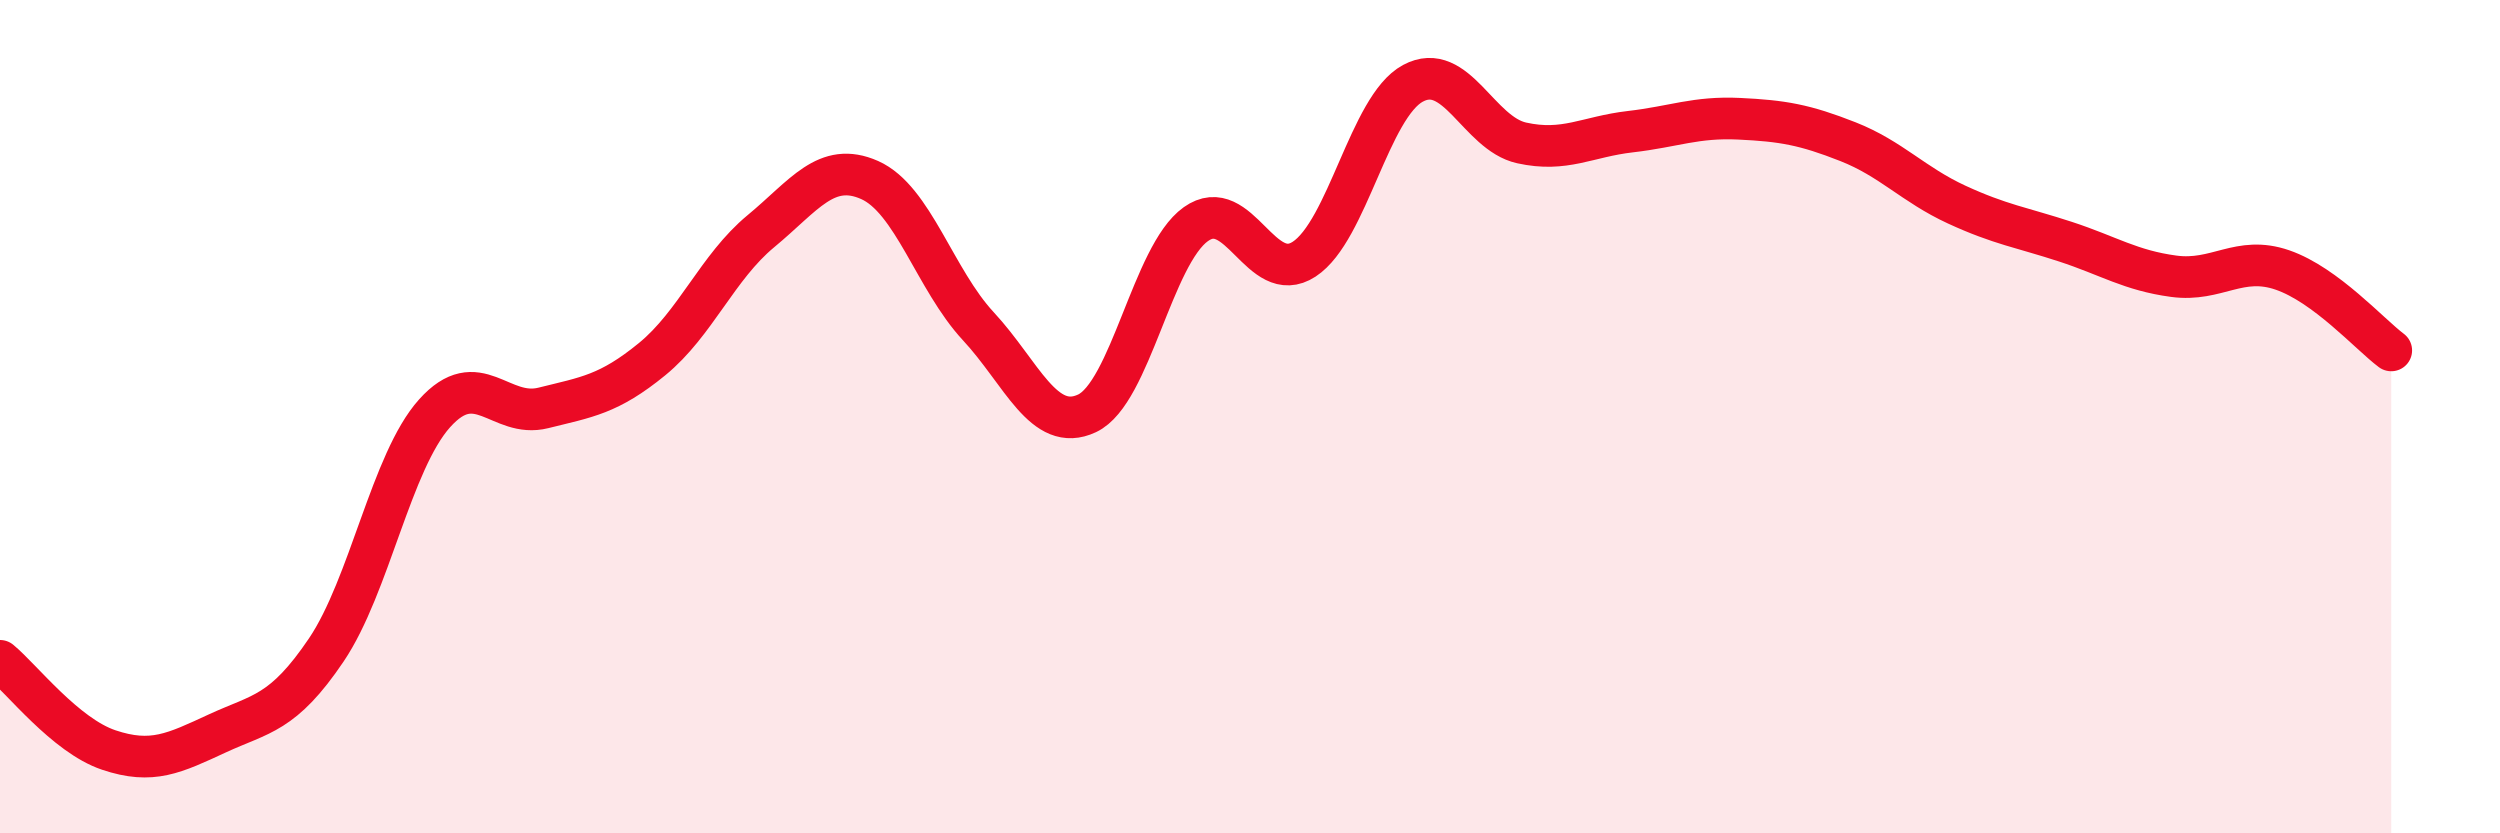
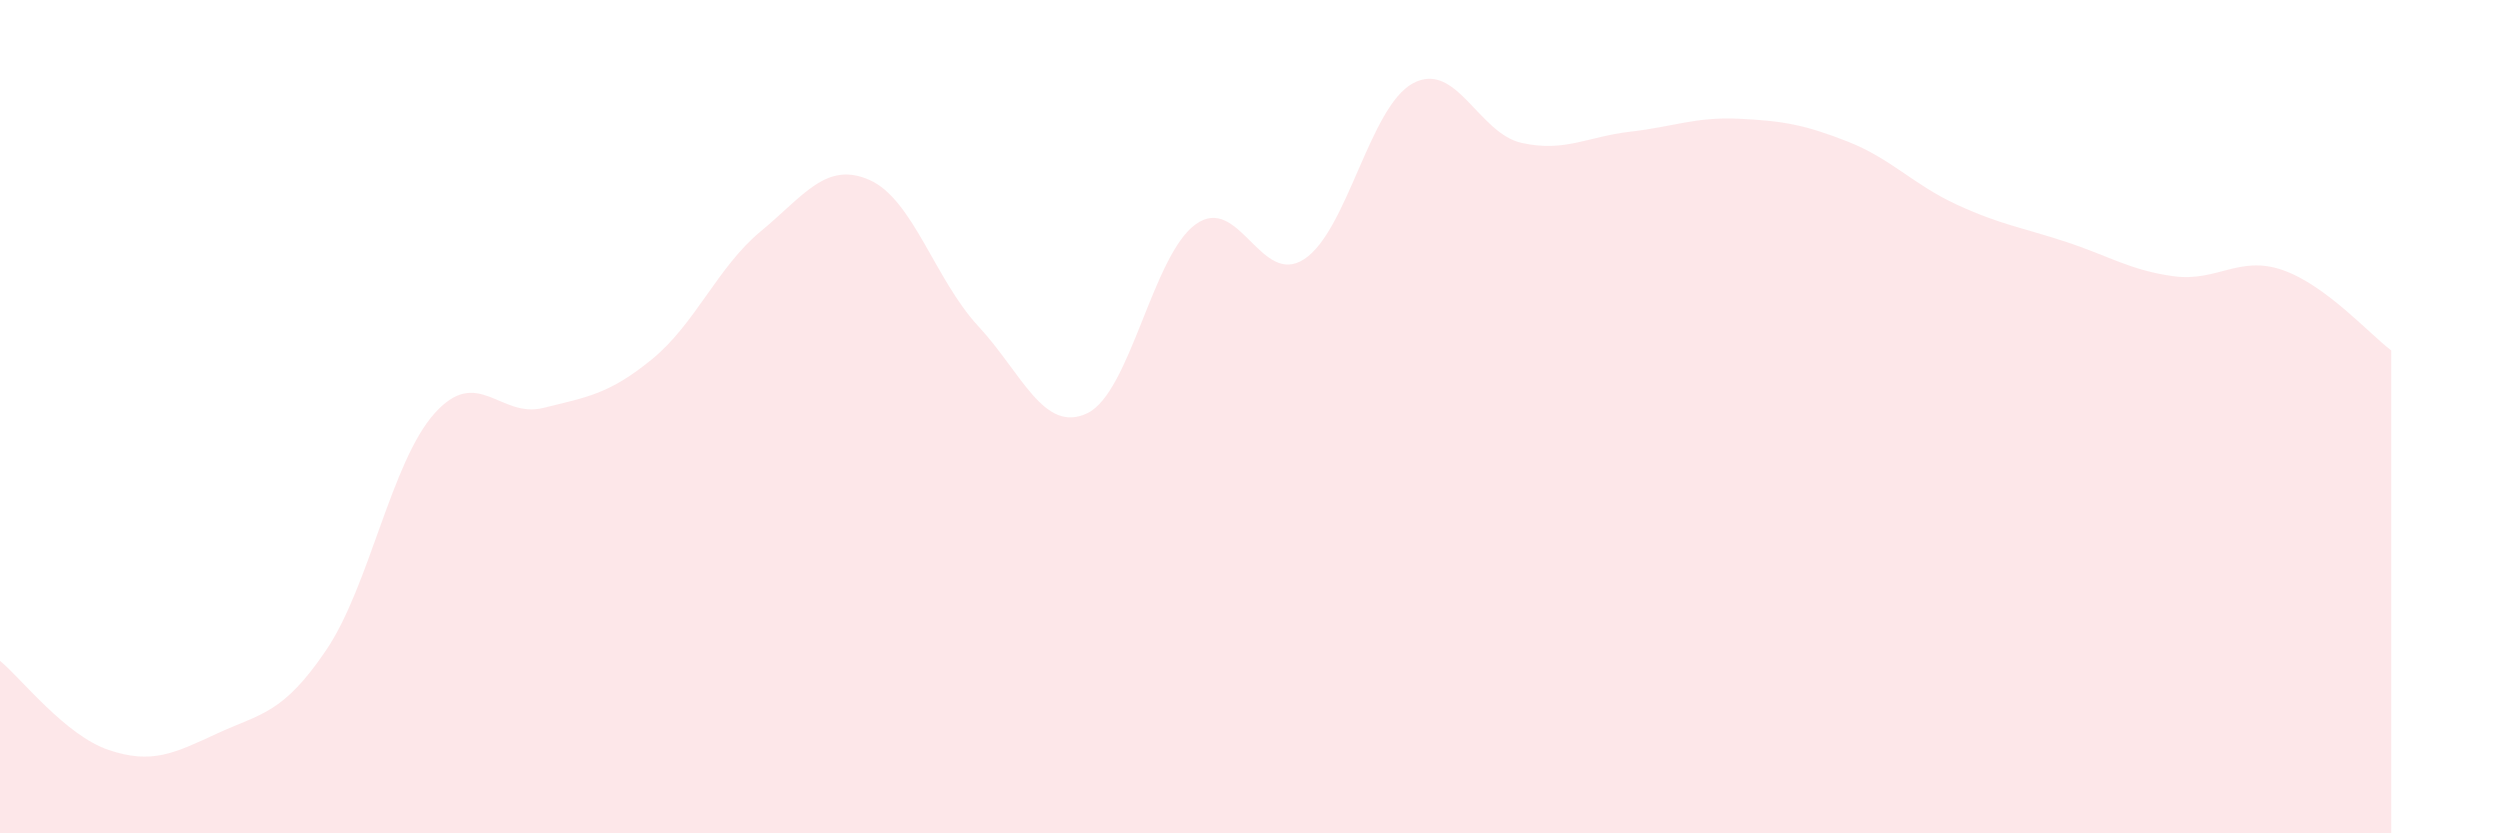
<svg xmlns="http://www.w3.org/2000/svg" width="60" height="20" viewBox="0 0 60 20">
  <path d="M 0,15.86 C 0.52,16.29 1.57,17.65 2.61,18 C 3.65,18.35 4.18,18.08 5.22,17.6 C 6.26,17.12 6.79,17.14 7.83,15.6 C 8.87,14.06 9.39,11.08 10.43,9.92 C 11.47,8.76 12,10.05 13.04,9.79 C 14.08,9.53 14.61,9.47 15.65,8.62 C 16.69,7.77 17.22,6.41 18.26,5.55 C 19.3,4.69 19.83,3.86 20.87,4.32 C 21.91,4.78 22.44,6.71 23.48,7.83 C 24.52,8.95 25.05,10.41 26.09,9.92 C 27.13,9.43 27.66,6.12 28.7,5.38 C 29.74,4.64 30.26,6.9 31.3,6.22 C 32.34,5.54 32.87,2.56 33.91,2 C 34.95,1.44 35.48,3.2 36.52,3.43 C 37.56,3.66 38.09,3.28 39.13,3.16 C 40.17,3.04 40.7,2.8 41.74,2.85 C 42.78,2.9 43.31,2.99 44.35,3.4 C 45.39,3.81 45.92,4.43 46.96,4.91 C 48,5.39 48.53,5.46 49.57,5.8 C 50.61,6.14 51.13,6.49 52.17,6.63 C 53.21,6.77 53.74,6.12 54.78,6.48 C 55.82,6.84 56.87,8.02 57.39,8.41L57.39 20L0 20Z" fill="#EB0A25" opacity="0.1" stroke-linecap="round" stroke-linejoin="round" />
-   <path d="M 0,15.86 C 0.52,16.29 1.57,17.65 2.61,18 C 3.65,18.35 4.18,18.08 5.22,17.6 C 6.26,17.12 6.79,17.14 7.83,15.6 C 8.87,14.06 9.39,11.08 10.43,9.92 C 11.47,8.76 12,10.05 13.04,9.79 C 14.08,9.53 14.61,9.47 15.65,8.62 C 16.69,7.77 17.22,6.41 18.26,5.55 C 19.3,4.69 19.83,3.86 20.87,4.32 C 21.91,4.78 22.44,6.71 23.48,7.83 C 24.52,8.95 25.05,10.41 26.09,9.92 C 27.13,9.43 27.66,6.12 28.7,5.38 C 29.74,4.64 30.26,6.9 31.3,6.22 C 32.34,5.54 32.87,2.56 33.91,2 C 34.95,1.44 35.48,3.2 36.52,3.43 C 37.56,3.66 38.09,3.28 39.13,3.16 C 40.17,3.04 40.7,2.8 41.74,2.85 C 42.78,2.9 43.31,2.99 44.35,3.4 C 45.39,3.81 45.92,4.43 46.96,4.91 C 48,5.39 48.53,5.46 49.57,5.8 C 50.61,6.14 51.13,6.49 52.17,6.63 C 53.21,6.77 53.74,6.12 54.78,6.48 C 55.82,6.84 56.87,8.02 57.39,8.41" stroke="#EB0A25" stroke-width="1" fill="none" stroke-linecap="round" stroke-linejoin="round" />
</svg>